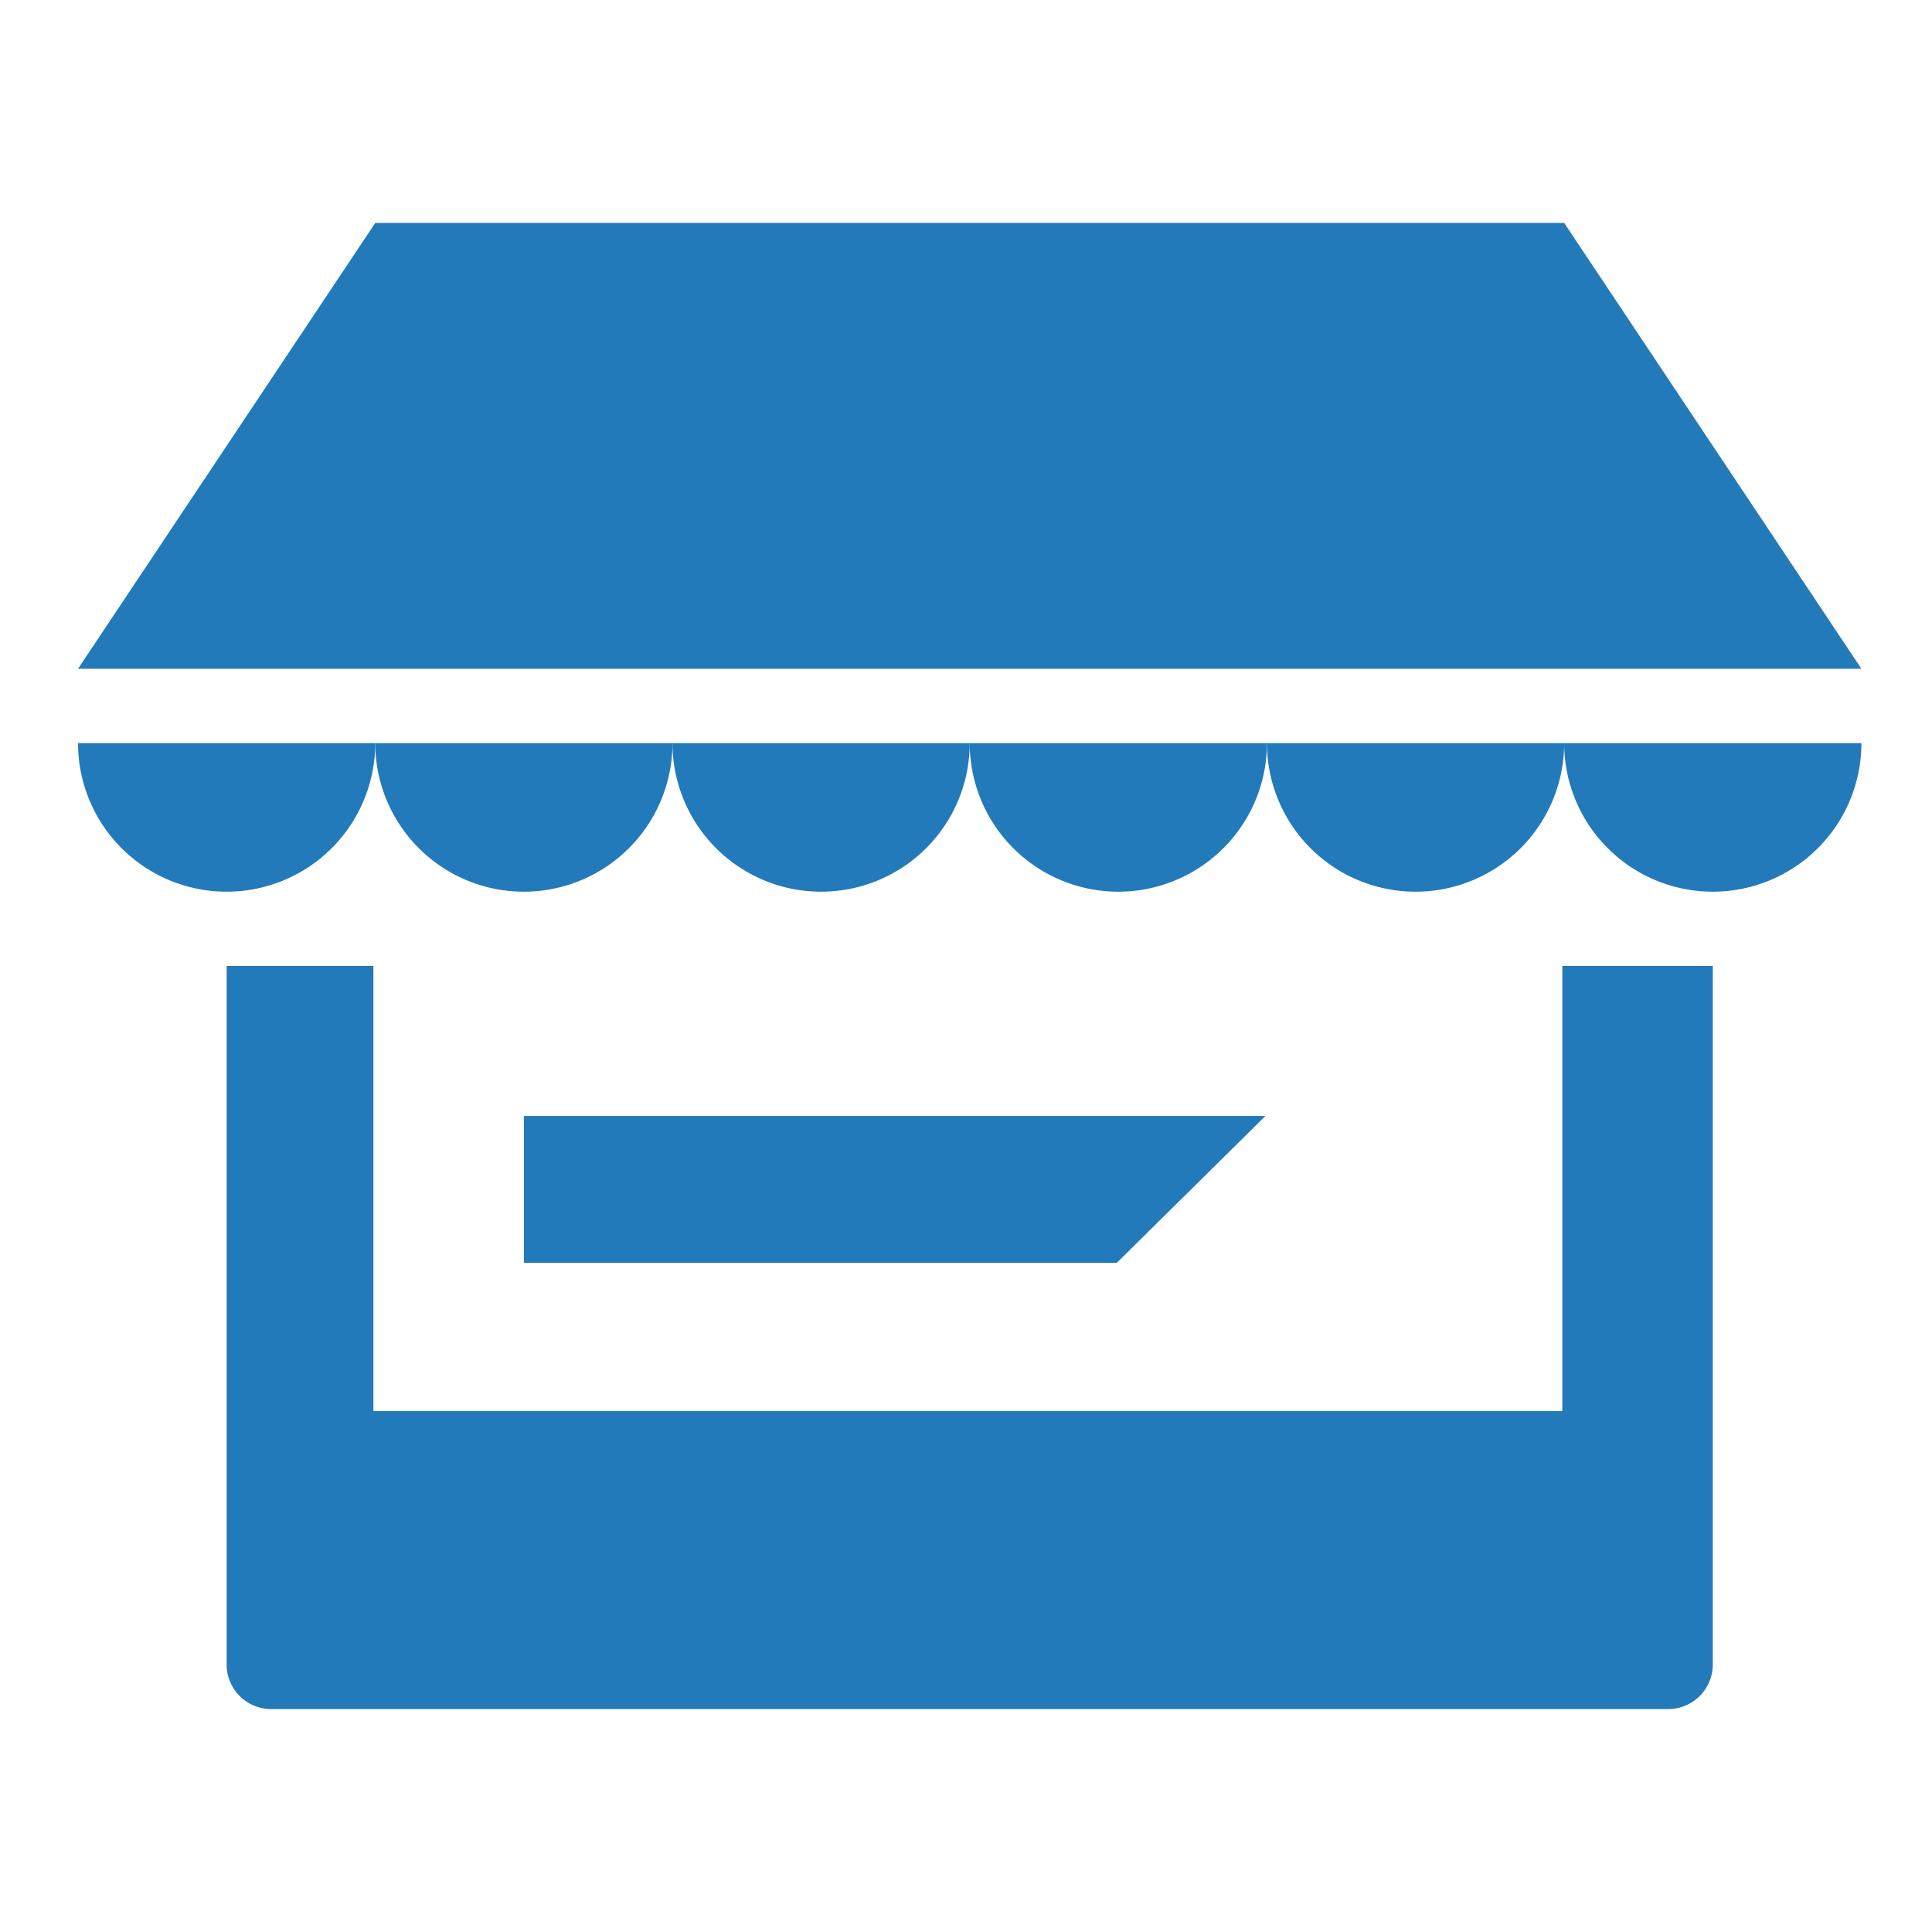
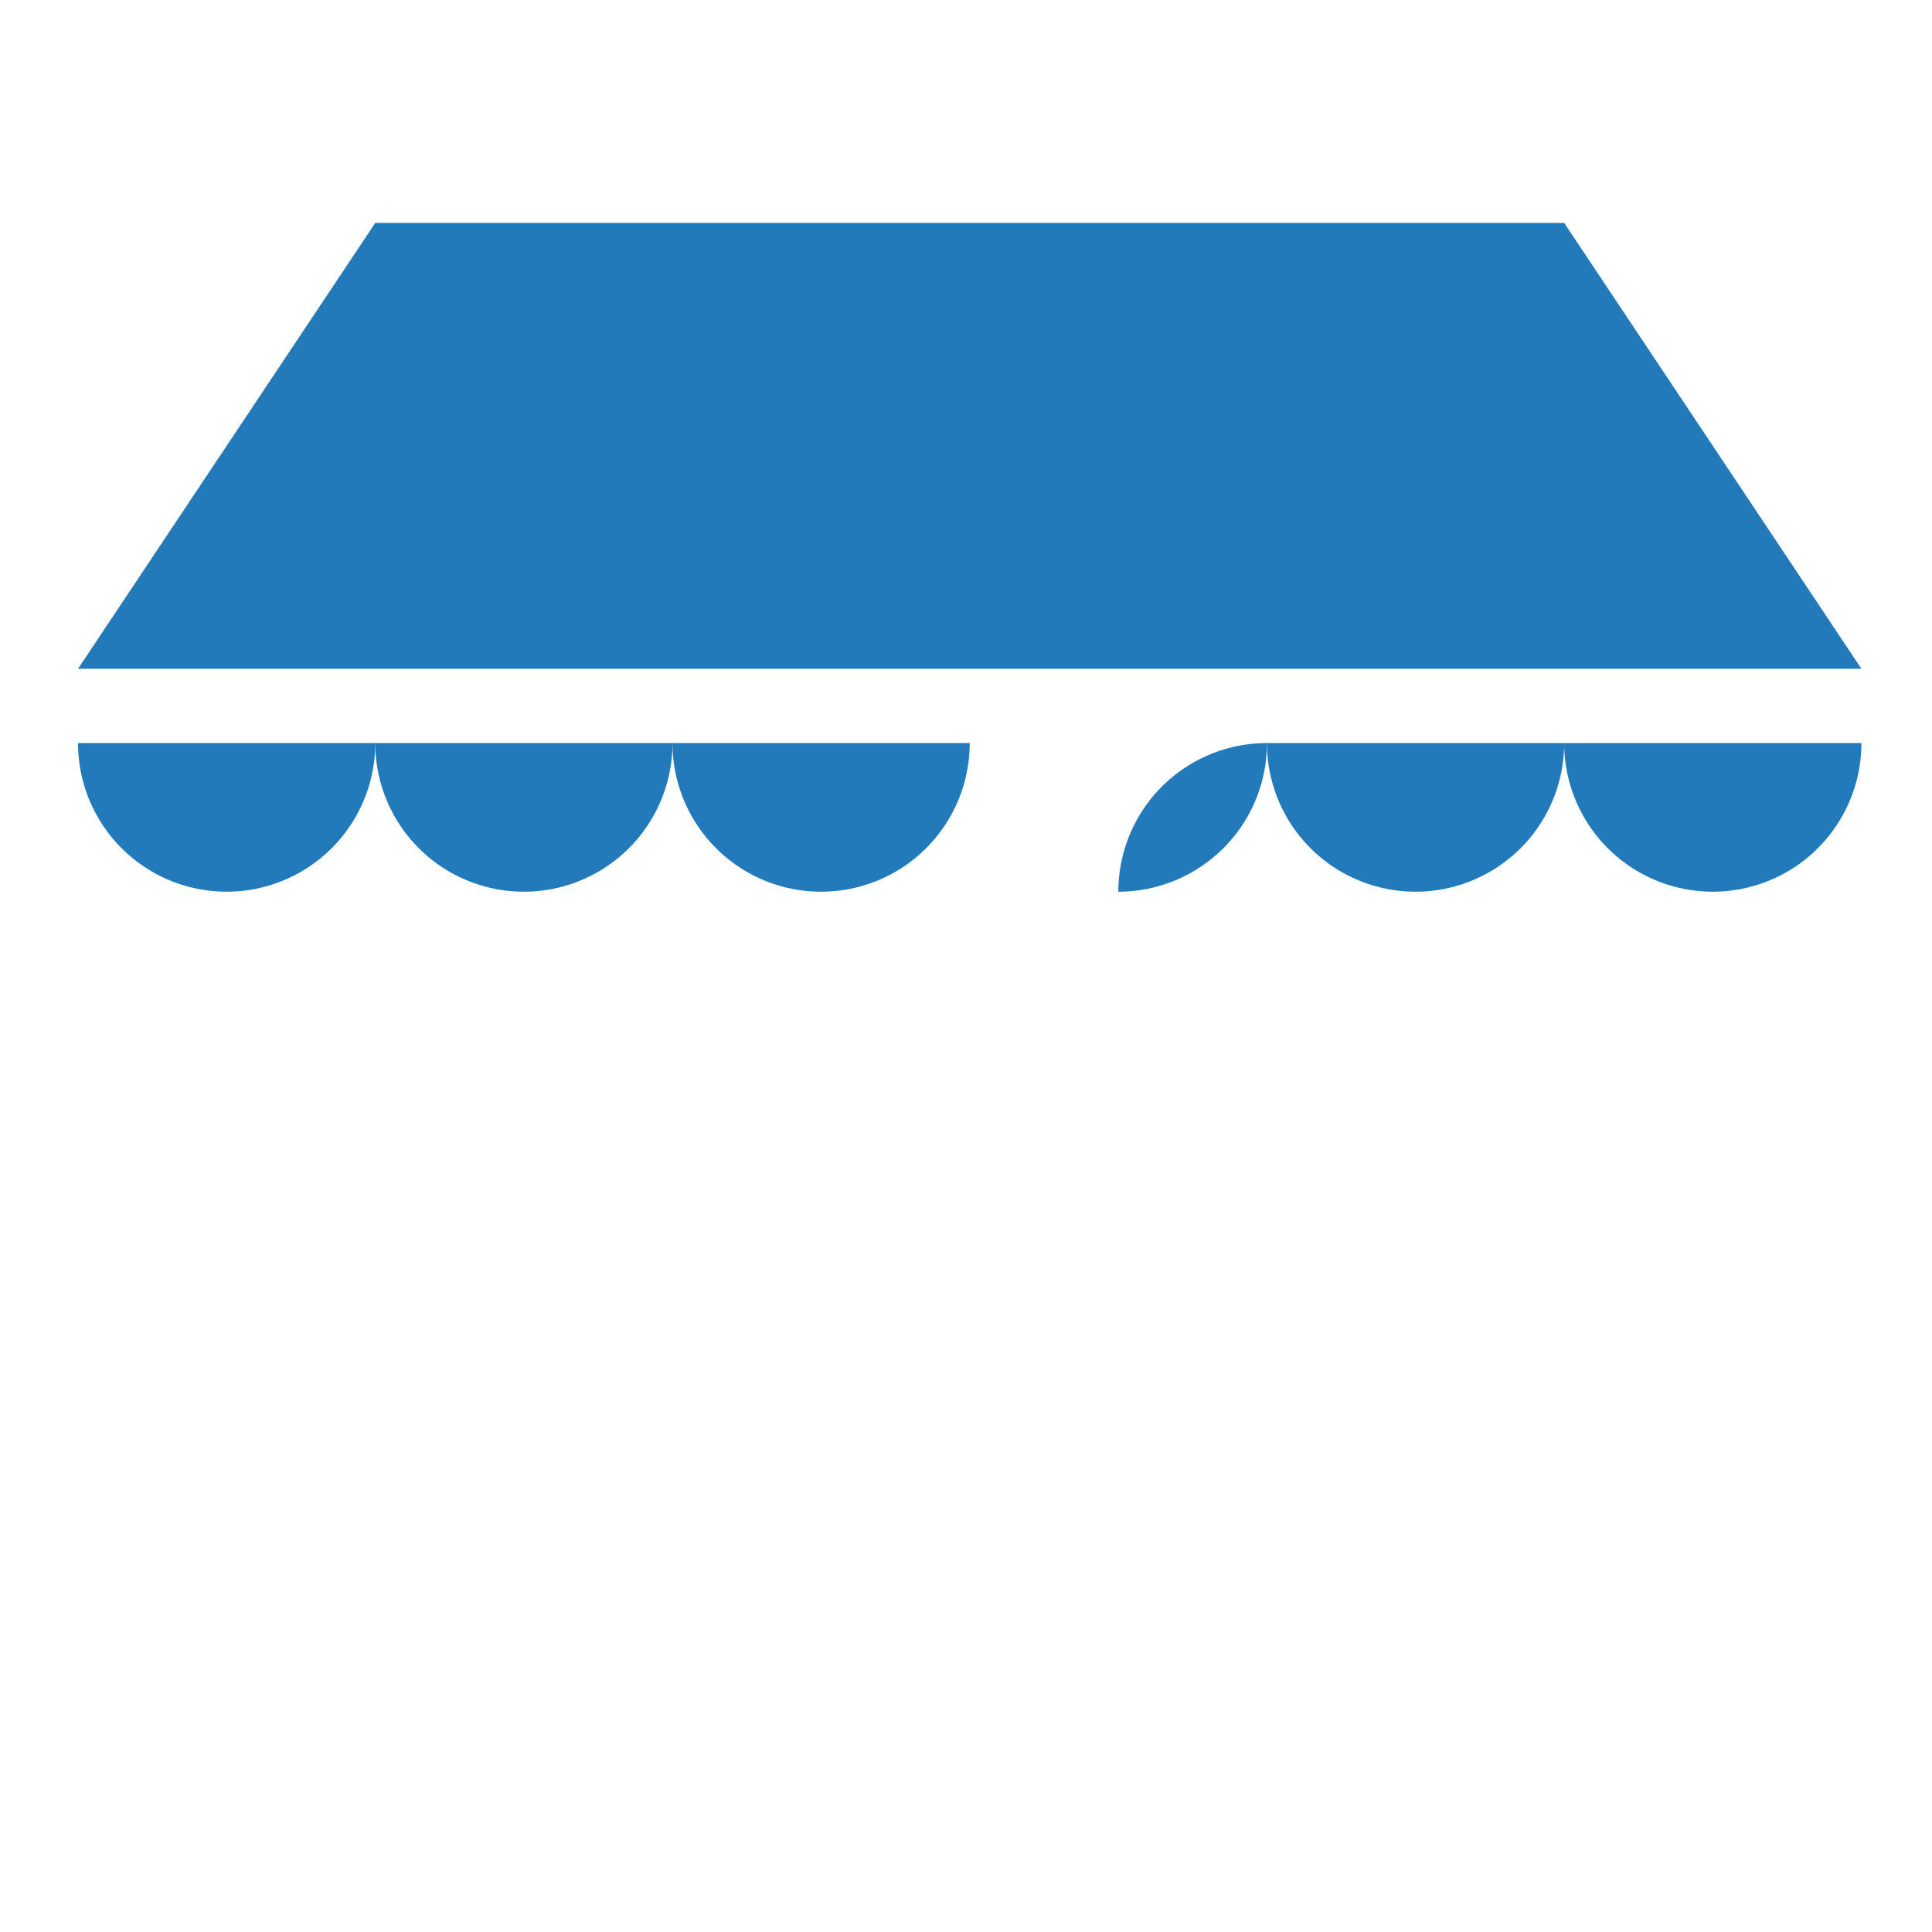
<svg xmlns="http://www.w3.org/2000/svg" viewBox="0 0 260 260">
  <defs>
    <style>.cls-1{fill:#237aba;fill-rule:evenodd;}</style>
  </defs>
  <title>5</title>
  <g id="icons">
    <path class="cls-1" d="M50.5,100h-40a20,20,0,0,0,40,0Z" />
    <path class="cls-1" d="M70.5,120a20,20,0,0,0,20-20h-40A20,20,0,0,0,70.5,120Z" />
    <path class="cls-1" d="M110.5,120a20,20,0,0,0,20-20h-40A20,20,0,0,0,110.5,120Z" />
-     <path class="cls-1" d="M150.5,120a20,20,0,0,0,20-20h-40A20,20,0,0,0,150.5,120Z" />
+     <path class="cls-1" d="M150.5,120a20,20,0,0,0,20-20A20,20,0,0,0,150.5,120Z" />
    <path class="cls-1" d="M190.5,120a20,20,0,0,0,20-20h-40A20,20,0,0,0,190.5,120Z" />
    <path class="cls-1" d="M210.5,100a20,20,0,1,0,40,0Z" />
    <polygon class="cls-1" points="210.5 30 50.5 30 10.5 90 250.5 90 210.5 30" />
-     <path class="cls-1" d="M210.25,189.89h-160V130H30.5v94a6,6,0,0,0,6,6h188a6,6,0,0,0,6-6V130H210.25Z" />
-     <polygon class="cls-1" points="70.5 169.94 150.3 169.94 170.3 150.18 70.5 150.18 70.5 169.94" />
  </g>
</svg>